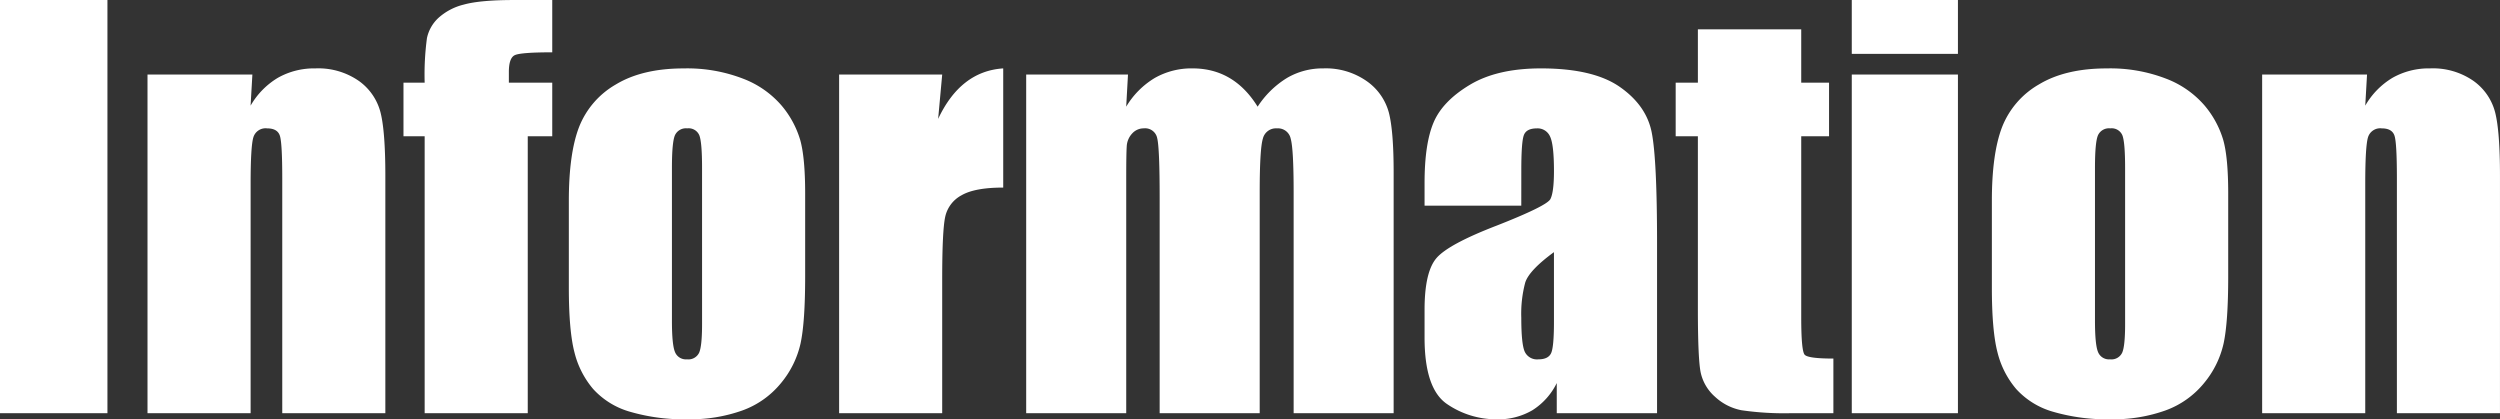
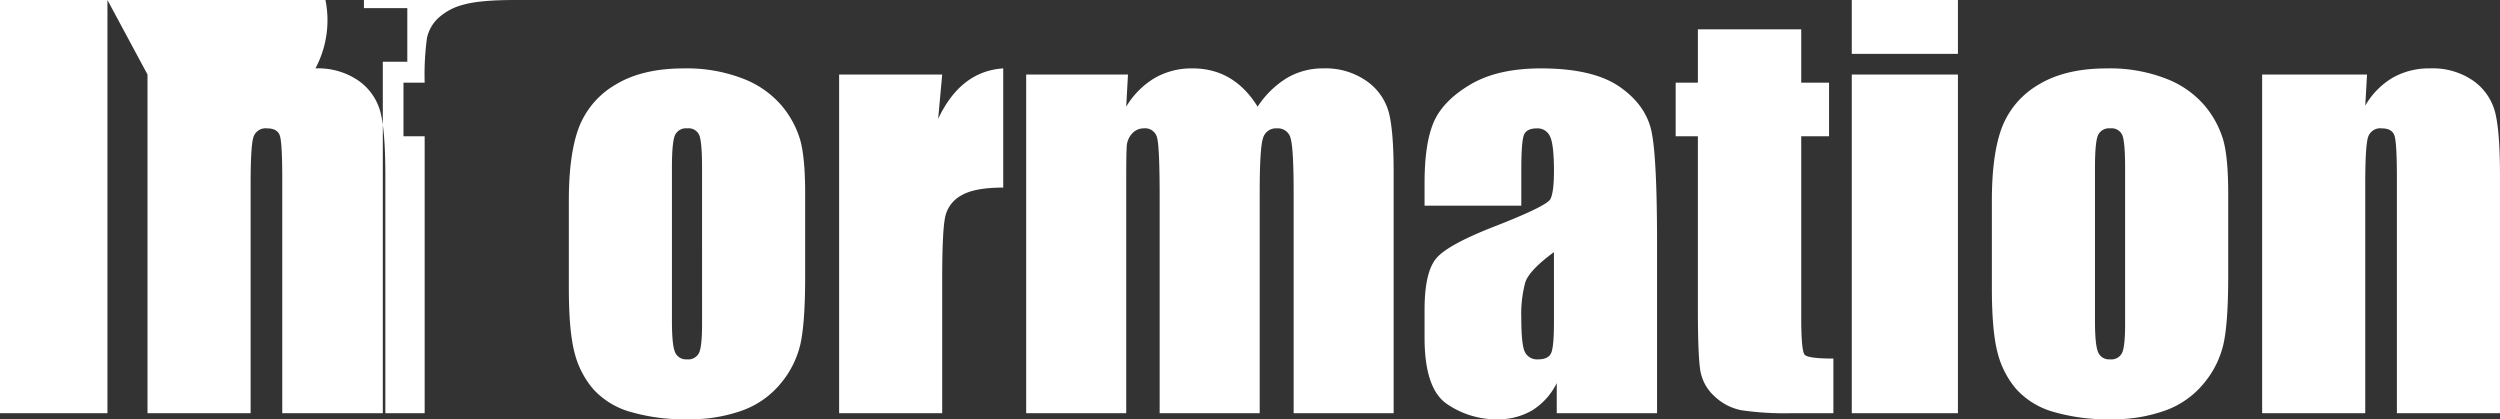
<svg xmlns="http://www.w3.org/2000/svg" width="569.201" height="95.467" viewBox="0 0 569.201 95.467">
  <rect x="0" y="0" width="569.201" height="95.467" fill="#333333" stroke="none" />
-   <path id="information_en" d="M29.343-94.073V0H4.881V-94.073Zm33,16.967-.407,7.089a17.585,17.585,0,0,1,6.246-6.363A16.775,16.775,0,0,1,76.7-78.5a16.141,16.141,0,0,1,9.878,2.847,12.663,12.663,0,0,1,4.939,7.176q1.1,4.329,1.1,14.439V0H69.146V-53.4q0-7.96-.523-9.7t-2.905-1.743a2.9,2.9,0,0,0-3.138,2q-.639,2-.639,10.72V0H38.466V-77.106Zm68.274-16.967v11.912q-7.263,0-8.571.668t-1.307,3.806v2.44h9.878v12.2h-5.578V0H101.568V-63.044H96.746v-12.2h4.823a62.374,62.374,0,0,1,.523-10.168,8.724,8.724,0,0,1,2.586-4.561,13.308,13.308,0,0,1,5.781-3.051q3.719-1.046,11.563-1.046ZM188.2-50.029v18.884q0,10.4-1.046,15.253a21.41,21.41,0,0,1-4.474,9.064,20.206,20.206,0,0,1-8.8,6.217,35.2,35.2,0,0,1-12.347,2A44.046,44.046,0,0,1,148.343-.32a17.974,17.974,0,0,1-8.4-5.171,20.433,20.433,0,0,1-4.271-8.367q-1.278-4.91-1.278-14.73V-48.344q0-10.75,2.324-16.792a19.311,19.311,0,0,1,8.367-9.7q6.043-3.661,15.456-3.661a35.292,35.292,0,0,1,13.568,2.353,21.774,21.774,0,0,1,8.745,6.13,21.692,21.692,0,0,1,4.213,7.786Q188.2-58.222,188.2-50.029Zm-23.475-5.811q0-5.927-.639-7.467a2.636,2.636,0,0,0-2.731-1.54,2.751,2.751,0,0,0-2.789,1.54q-.7,1.54-.7,7.467v34.805q0,5.462.7,7.118A2.678,2.678,0,0,0,161.3-12.26a2.7,2.7,0,0,0,2.76-1.511q.668-1.511.668-6.508Zm54.677-21.267L218.477-67q5.113-10.866,14.817-11.5v27.135q-6.45,0-9.471,1.743A7.314,7.314,0,0,0,220.1-44.77q-.7,3.109-.7,14.323V0H195.932V-77.106Zm42.3,0-.407,7.321a18.921,18.921,0,0,1,6.508-6.537,16.894,16.894,0,0,1,8.6-2.179q9.413,0,14.817,8.716a21.151,21.151,0,0,1,6.682-6.537,16.02,16.02,0,0,1,8.251-2.179,16.2,16.2,0,0,1,9.907,2.905,12.792,12.792,0,0,1,5.026,7.118q1.1,4.213,1.1,13.684V0H299.417V-50.261q0-9.878-.668-12.231a2.948,2.948,0,0,0-3.109-2.353,3.069,3.069,0,0,0-3.225,2.324q-.726,2.324-.726,12.26V0H268.912V-48.983q0-11.331-.552-13.6a2.794,2.794,0,0,0-3.051-2.266,3.512,3.512,0,0,0-2.673,1.191,4.6,4.6,0,0,0-1.22,2.905q-.116,1.714-.116,7.292V0H238.523V-77.106ZM351.248-47.24H329.226v-5.171q0-8.948,2.063-13.8t8.28-8.571q6.217-3.719,16.153-3.719,11.912,0,17.955,4.213t7.263,10.343q1.22,6.13,1.22,25.247V0H359.324V-6.856a15.235,15.235,0,0,1-5.549,6.188,15.328,15.328,0,0,1-8.106,2.063,19.831,19.831,0,0,1-11.3-3.457Q329.226-5.52,329.226-17.2v-6.333q0-8.658,2.731-11.8T345.5-42.649q11.563-4.532,12.376-6.1t.813-6.392q0-6.043-.9-7.873a3.091,3.091,0,0,0-2.992-1.83q-2.382,0-2.963,1.54t-.581,7.99Zm7.438,10.575q-5.636,4.125-6.537,6.915a27.459,27.459,0,0,0-.9,8.019q0,5.985.784,7.728a3.067,3.067,0,0,0,3.109,1.743q2.208,0,2.876-1.365t.668-7.176Zm56.3-50.726v12.144h6.333v12.2h-6.333V-21.79q0,7.612.784,8.483t6.537.872V0h-9.471a67.7,67.7,0,0,1-11.447-.668,12.2,12.2,0,0,1-6.043-3.08,10.233,10.233,0,0,1-3.254-5.52q-.639-3.109-.639-14.614V-63.044H386.4v-12.2h5.055V-87.391Zm35.677-6.682v12.26H426.494v-12.26Zm0,16.967V0H426.494V-77.106ZM512.2-50.029v18.884q0,10.4-1.046,15.253a21.41,21.41,0,0,1-4.474,9.064,20.206,20.206,0,0,1-8.8,6.217,35.2,35.2,0,0,1-12.347,2A44.046,44.046,0,0,1,472.339-.32a17.975,17.975,0,0,1-8.4-5.171,20.433,20.433,0,0,1-4.271-8.367q-1.278-4.91-1.278-14.73V-48.344q0-10.75,2.324-16.792a19.311,19.311,0,0,1,8.367-9.7q6.043-3.661,15.456-3.661a35.292,35.292,0,0,1,13.568,2.353,21.774,21.774,0,0,1,8.745,6.13,21.692,21.692,0,0,1,4.213,7.786Q512.2-58.222,512.2-50.029Zm-23.475-5.811q0-5.927-.639-7.467a2.636,2.636,0,0,0-2.731-1.54,2.751,2.751,0,0,0-2.789,1.54q-.7,1.54-.7,7.467v34.805q0,5.462.7,7.118A2.678,2.678,0,0,0,485.3-12.26a2.7,2.7,0,0,0,2.76-1.511q.668-1.511.668-6.508Zm55.084-21.267-.407,7.089a17.585,17.585,0,0,1,6.246-6.363,16.775,16.775,0,0,1,8.512-2.121,16.141,16.141,0,0,1,9.878,2.847,12.663,12.663,0,0,1,4.939,7.176q1.1,4.329,1.1,14.439V0H550.607V-53.4q0-7.96-.523-9.7t-2.905-1.743a2.9,2.9,0,0,0-3.138,2q-.639,2-.639,10.72V0H519.928V-77.106Z" transform="translate(-4.881 94.073)" fill="#fff" />
+   <path id="information_en" d="M29.343-94.073V0H4.881V-94.073Za17.585,17.585,0,0,1,6.246-6.363A16.775,16.775,0,0,1,76.7-78.5a16.141,16.141,0,0,1,9.878,2.847,12.663,12.663,0,0,1,4.939,7.176q1.1,4.329,1.1,14.439V0H69.146V-53.4q0-7.96-.523-9.7t-2.905-1.743a2.9,2.9,0,0,0-3.138,2q-.639,2-.639,10.72V0H38.466V-77.106Zm68.274-16.967v11.912q-7.263,0-8.571.668t-1.307,3.806v2.44h9.878v12.2h-5.578V0H101.568V-63.044H96.746v-12.2h4.823a62.374,62.374,0,0,1,.523-10.168,8.724,8.724,0,0,1,2.586-4.561,13.308,13.308,0,0,1,5.781-3.051q3.719-1.046,11.563-1.046ZM188.2-50.029v18.884q0,10.4-1.046,15.253a21.41,21.41,0,0,1-4.474,9.064,20.206,20.206,0,0,1-8.8,6.217,35.2,35.2,0,0,1-12.347,2A44.046,44.046,0,0,1,148.343-.32a17.974,17.974,0,0,1-8.4-5.171,20.433,20.433,0,0,1-4.271-8.367q-1.278-4.91-1.278-14.73V-48.344q0-10.75,2.324-16.792a19.311,19.311,0,0,1,8.367-9.7q6.043-3.661,15.456-3.661a35.292,35.292,0,0,1,13.568,2.353,21.774,21.774,0,0,1,8.745,6.13,21.692,21.692,0,0,1,4.213,7.786Q188.2-58.222,188.2-50.029Zm-23.475-5.811q0-5.927-.639-7.467a2.636,2.636,0,0,0-2.731-1.54,2.751,2.751,0,0,0-2.789,1.54q-.7,1.54-.7,7.467v34.805q0,5.462.7,7.118A2.678,2.678,0,0,0,161.3-12.26a2.7,2.7,0,0,0,2.76-1.511q.668-1.511.668-6.508Zm54.677-21.267L218.477-67q5.113-10.866,14.817-11.5v27.135q-6.45,0-9.471,1.743A7.314,7.314,0,0,0,220.1-44.77q-.7,3.109-.7,14.323V0H195.932V-77.106Zm42.3,0-.407,7.321a18.921,18.921,0,0,1,6.508-6.537,16.894,16.894,0,0,1,8.6-2.179q9.413,0,14.817,8.716a21.151,21.151,0,0,1,6.682-6.537,16.02,16.02,0,0,1,8.251-2.179,16.2,16.2,0,0,1,9.907,2.905,12.792,12.792,0,0,1,5.026,7.118q1.1,4.213,1.1,13.684V0H299.417V-50.261q0-9.878-.668-12.231a2.948,2.948,0,0,0-3.109-2.353,3.069,3.069,0,0,0-3.225,2.324q-.726,2.324-.726,12.26V0H268.912V-48.983q0-11.331-.552-13.6a2.794,2.794,0,0,0-3.051-2.266,3.512,3.512,0,0,0-2.673,1.191,4.6,4.6,0,0,0-1.22,2.905q-.116,1.714-.116,7.292V0H238.523V-77.106ZM351.248-47.24H329.226v-5.171q0-8.948,2.063-13.8t8.28-8.571q6.217-3.719,16.153-3.719,11.912,0,17.955,4.213t7.263,10.343q1.22,6.13,1.22,25.247V0H359.324V-6.856a15.235,15.235,0,0,1-5.549,6.188,15.328,15.328,0,0,1-8.106,2.063,19.831,19.831,0,0,1-11.3-3.457Q329.226-5.52,329.226-17.2v-6.333q0-8.658,2.731-11.8T345.5-42.649q11.563-4.532,12.376-6.1t.813-6.392q0-6.043-.9-7.873a3.091,3.091,0,0,0-2.992-1.83q-2.382,0-2.963,1.54t-.581,7.99Zm7.438,10.575q-5.636,4.125-6.537,6.915a27.459,27.459,0,0,0-.9,8.019q0,5.985.784,7.728a3.067,3.067,0,0,0,3.109,1.743q2.208,0,2.876-1.365t.668-7.176Zm56.3-50.726v12.144h6.333v12.2h-6.333V-21.79q0,7.612.784,8.483t6.537.872V0h-9.471a67.7,67.7,0,0,1-11.447-.668,12.2,12.2,0,0,1-6.043-3.08,10.233,10.233,0,0,1-3.254-5.52q-.639-3.109-.639-14.614V-63.044H386.4v-12.2h5.055V-87.391Zm35.677-6.682v12.26H426.494v-12.26Zm0,16.967V0H426.494V-77.106ZM512.2-50.029v18.884q0,10.4-1.046,15.253a21.41,21.41,0,0,1-4.474,9.064,20.206,20.206,0,0,1-8.8,6.217,35.2,35.2,0,0,1-12.347,2A44.046,44.046,0,0,1,472.339-.32a17.975,17.975,0,0,1-8.4-5.171,20.433,20.433,0,0,1-4.271-8.367q-1.278-4.91-1.278-14.73V-48.344q0-10.75,2.324-16.792a19.311,19.311,0,0,1,8.367-9.7q6.043-3.661,15.456-3.661a35.292,35.292,0,0,1,13.568,2.353,21.774,21.774,0,0,1,8.745,6.13,21.692,21.692,0,0,1,4.213,7.786Q512.2-58.222,512.2-50.029Zm-23.475-5.811q0-5.927-.639-7.467a2.636,2.636,0,0,0-2.731-1.54,2.751,2.751,0,0,0-2.789,1.54q-.7,1.54-.7,7.467v34.805q0,5.462.7,7.118A2.678,2.678,0,0,0,485.3-12.26a2.7,2.7,0,0,0,2.76-1.511q.668-1.511.668-6.508Zm55.084-21.267-.407,7.089a17.585,17.585,0,0,1,6.246-6.363,16.775,16.775,0,0,1,8.512-2.121,16.141,16.141,0,0,1,9.878,2.847,12.663,12.663,0,0,1,4.939,7.176q1.1,4.329,1.1,14.439V0H550.607V-53.4q0-7.96-.523-9.7t-2.905-1.743a2.9,2.9,0,0,0-3.138,2q-.639,2-.639,10.72V0H519.928V-77.106Z" transform="translate(-4.881 94.073)" fill="#fff" />
</svg>